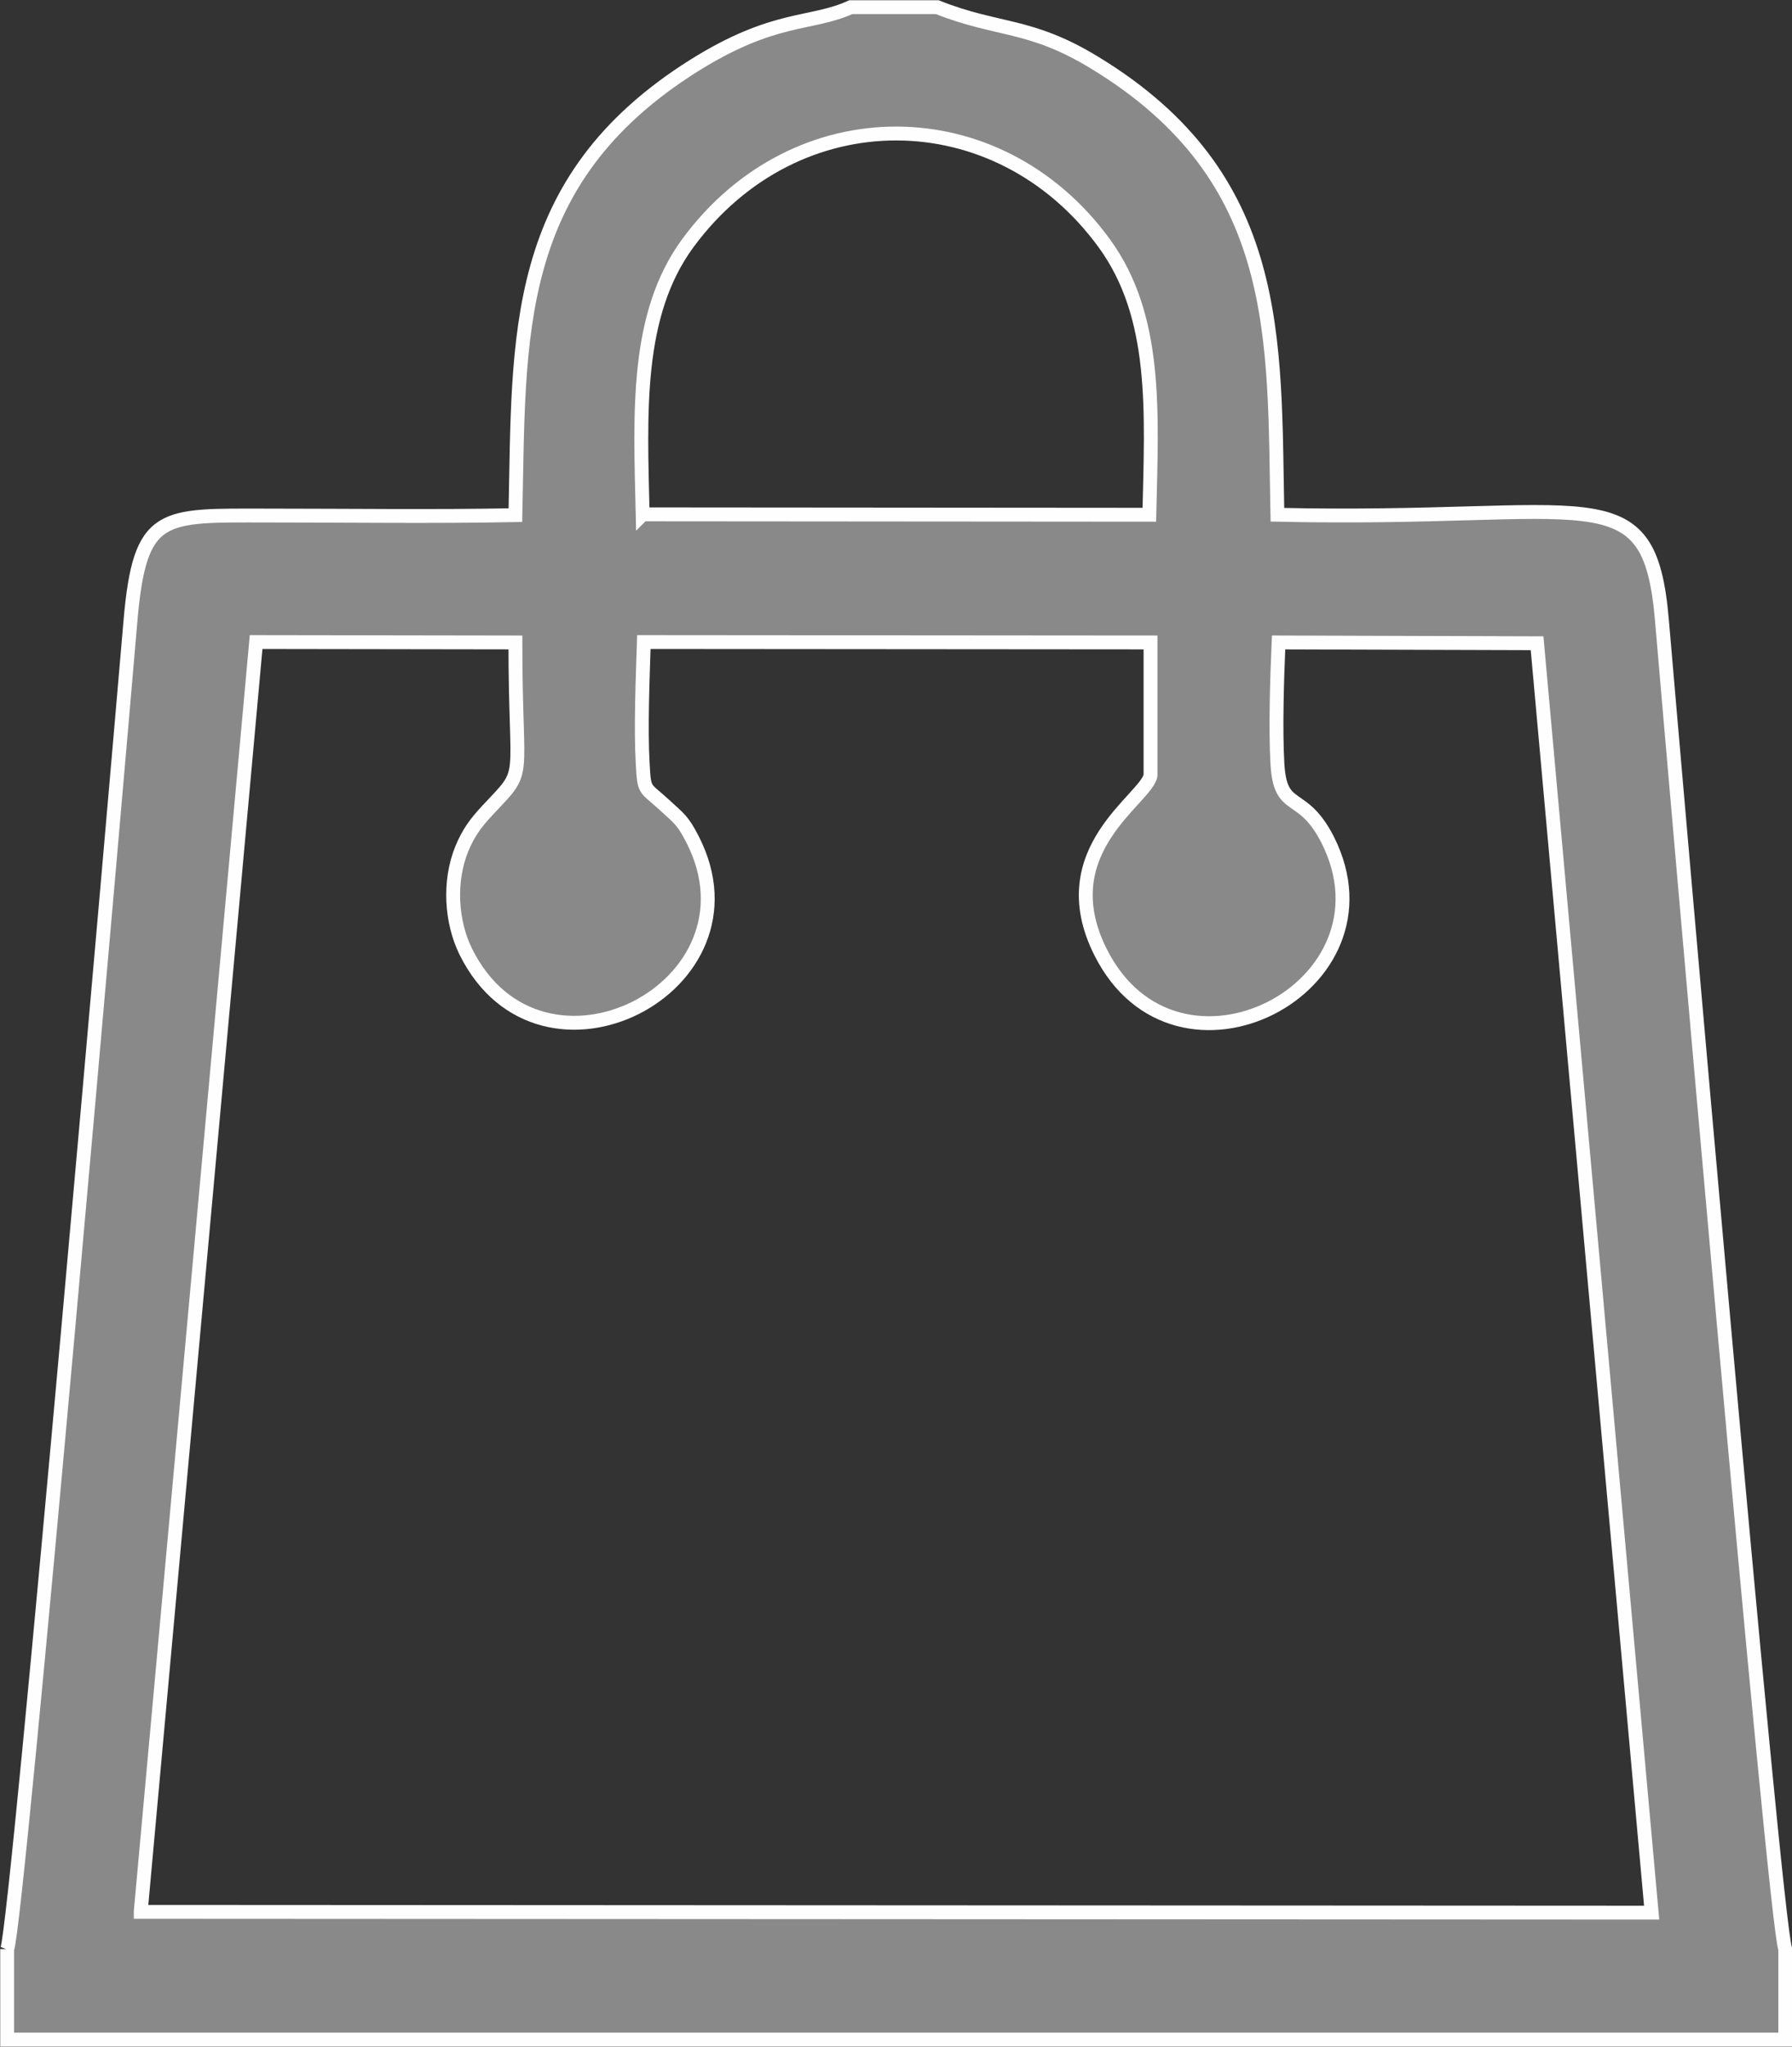
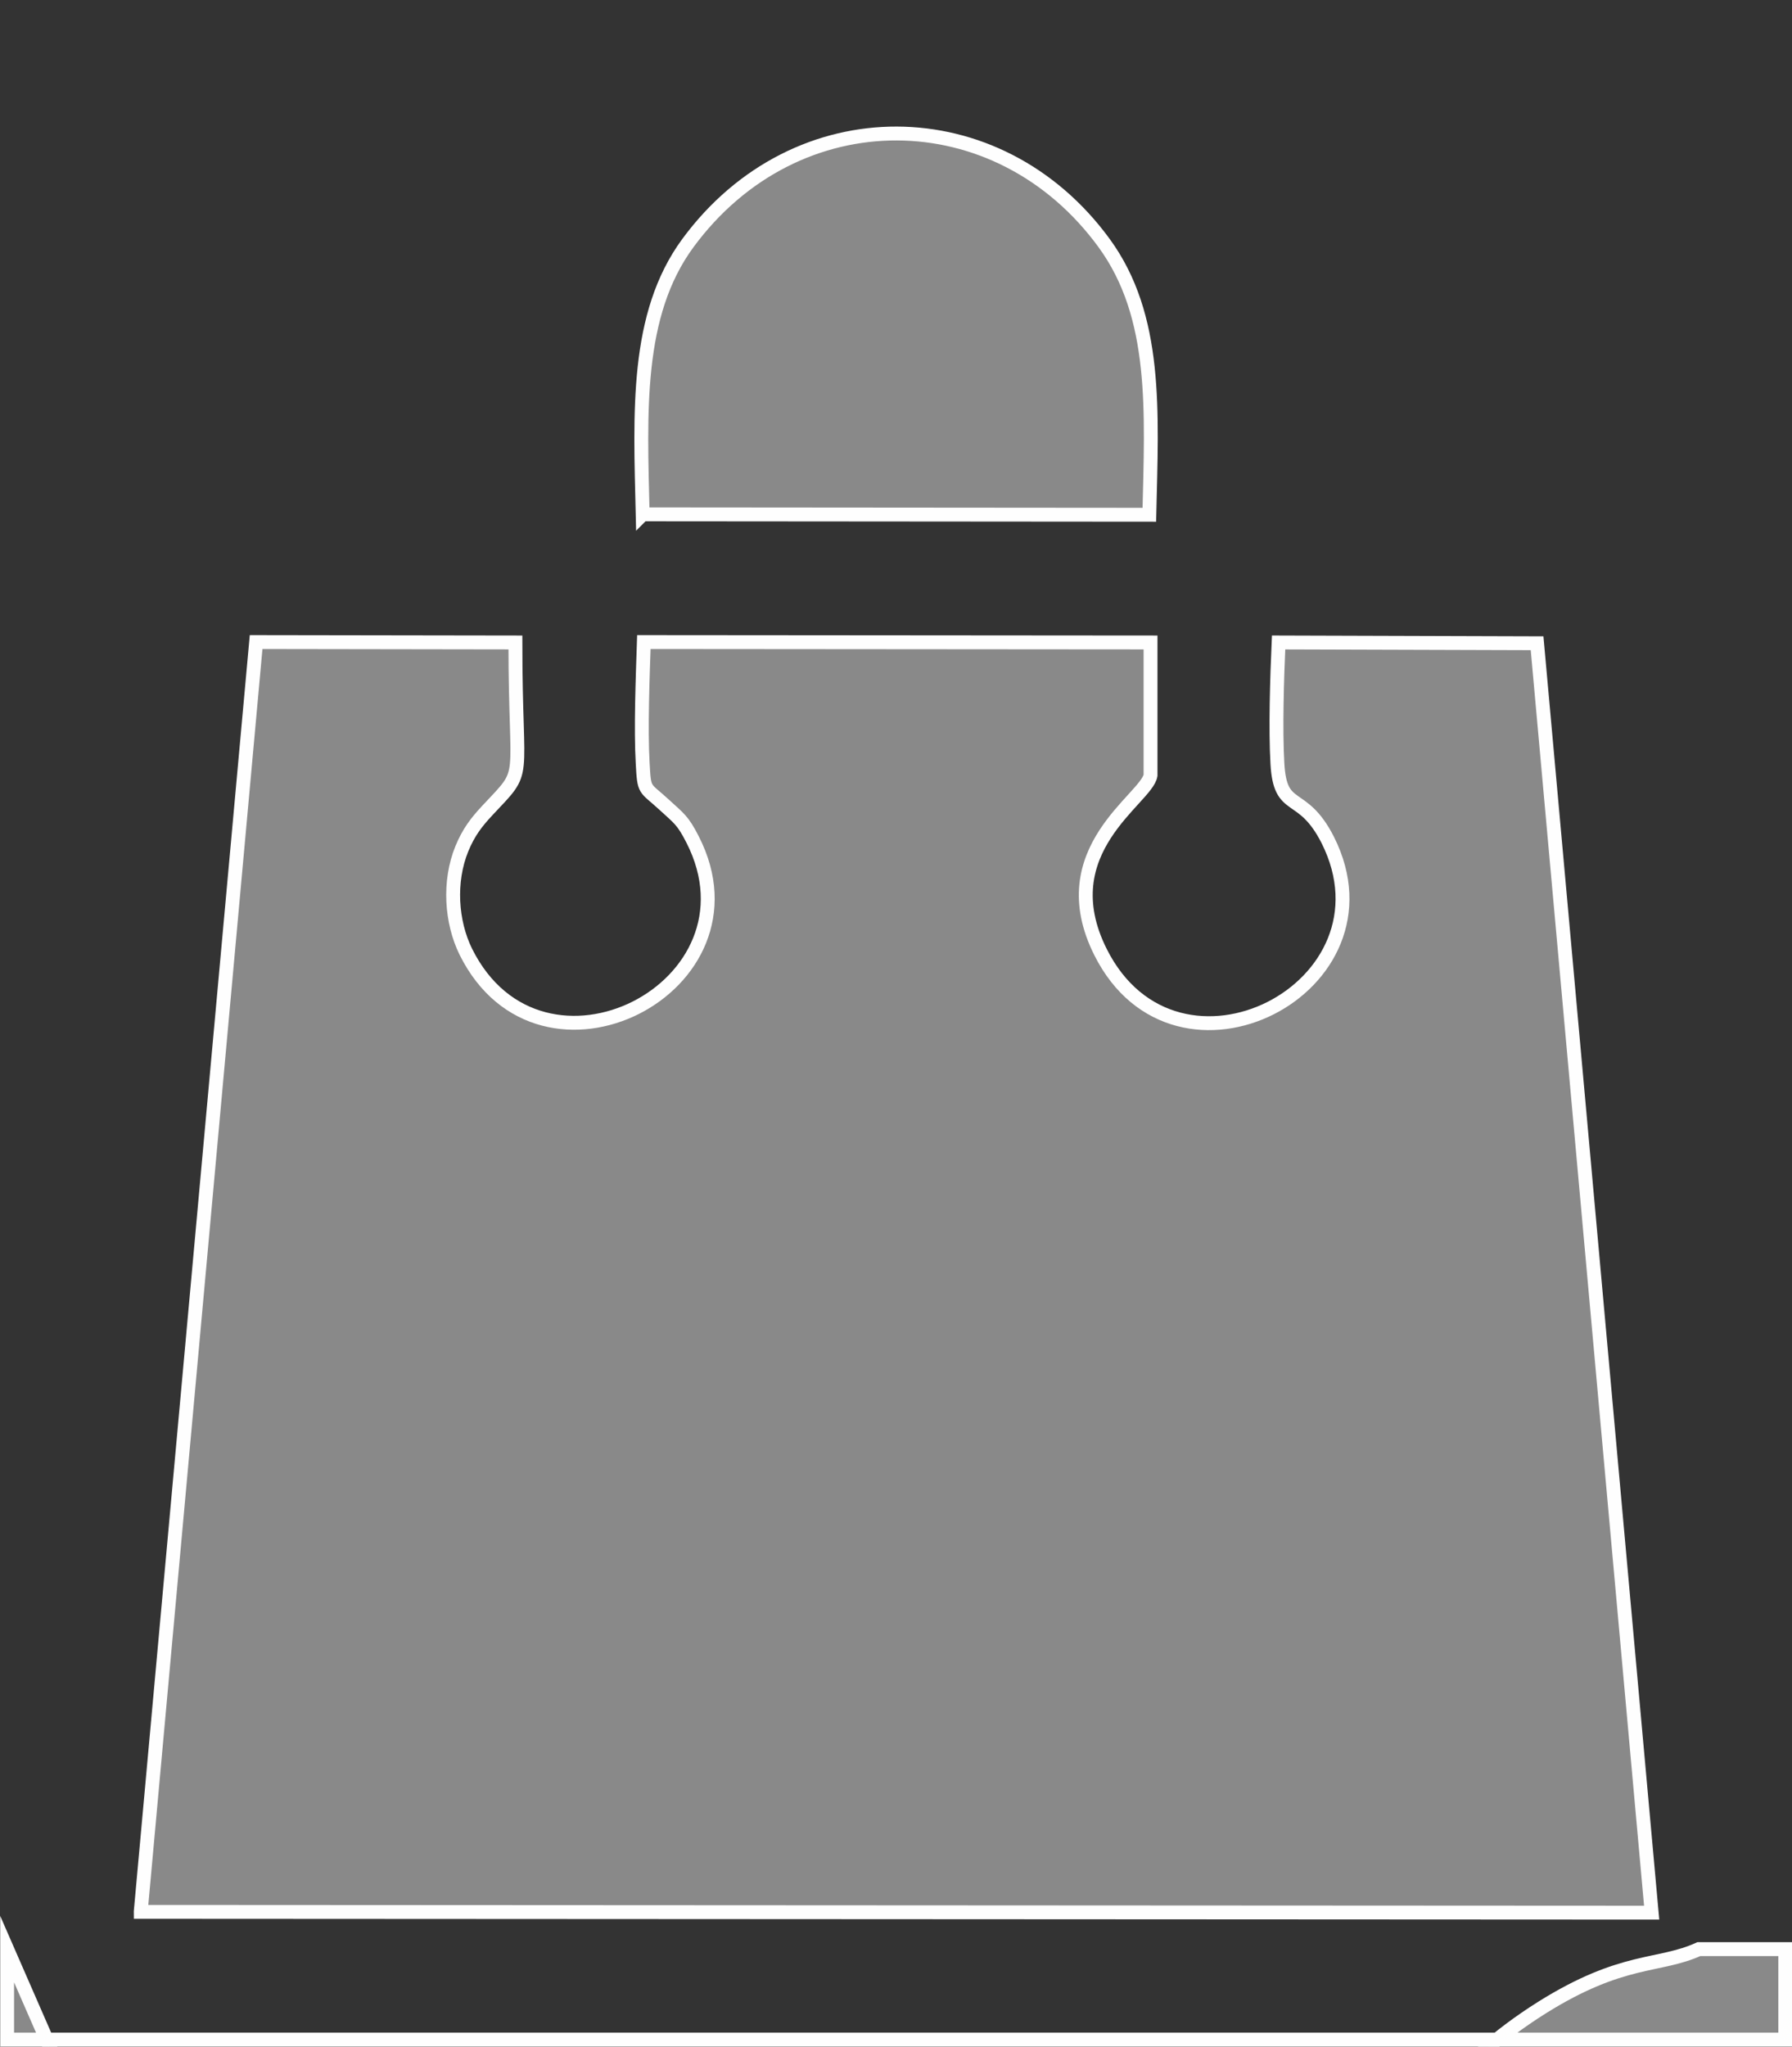
<svg xmlns="http://www.w3.org/2000/svg" xml:space="preserve" width="9.786mm" height="11.174mm" version="1.1" style="shape-rendering:geometricPrecision; text-rendering:geometricPrecision; image-rendering:optimizeQuality; fill-rule:evenodd; clip-rule:evenodd" viewBox="0 0 45.2 51.61">
  <rect x="0" y="0" width="45.2" height="51.61" fill="#333333" stroke="none" />
  <defs>
    <style type="text/css">
   
    .str0 {stroke:#FEFEFE;stroke-width:0.35;stroke-miterlimit:22.926}
    .fil0 {fill:#898989}
   
  </style>
  </defs>
  <g id="Слой_x0020_1">
-     <path class="fil0 str0" d="M0.18 49.15l0 2.28 44.85 0 0 -2.28c-0.27,-0.69 -2.82,-30.1 -3.11,-33.5 -0.32,-3.77 -1.73,-2.49 -9.7,-2.67 -0.09,-4.46 0.16,-8.5 -4.61,-11.4 -1.64,-1 -2.44,-0.79 -3.97,-1.4l-2.18 0c-1.01,0.46 -1.92,0.2 -3.95,1.47 -4.65,2.92 -4.41,6.84 -4.51,11.34 -2.07,0.04 -4.17,0.01 -6.25,0.01 -2.67,-0 -3.22,-0.12 -3.46,2.66 -0.29,3.41 -2.84,32.81 -3.11,33.5zm3.37 -0.94l38.11 0.02 -2.89 -32.01 -6.52 -0.02c-0.04,0.9 -0.08,2.19 -0.03,3.05 0.07,1.28 0.62,0.65 1.27,1.93 1.87,3.72 -3.81,6.65 -5.73,2.83 -1.29,-2.57 1.17,-3.87 1.26,-4.46l-0 -3.35 -12.78 -0.01c-0.03,0.91 -0.08,2.18 -0.03,3.05 0.04,0.74 0.04,0.59 0.54,1.05 0.38,0.35 0.47,0.39 0.72,0.88 1.9,3.72 -3.82,6.65 -5.72,2.83 -0.37,-0.75 -0.44,-1.77 -0.1,-2.6 0.17,-0.41 0.36,-0.66 0.64,-0.96 1.04,-1.11 0.71,-0.57 0.71,-4.24l-6.54 -0.01 -2.91 32.01zm12.66 -35.24l12.78 0.01c0.06,-2.62 0.21,-5 -1.14,-6.85 -2.67,-3.66 -7.77,-3.71 -10.5,0 -1.33,1.81 -1.2,4.27 -1.14,6.84z" />
+     <path class="fil0 str0" d="M0.18 49.15l0 2.28 44.85 0 0 -2.28l-2.18 0c-1.01,0.46 -1.92,0.2 -3.95,1.47 -4.65,2.92 -4.41,6.84 -4.51,11.34 -2.07,0.04 -4.17,0.01 -6.25,0.01 -2.67,-0 -3.22,-0.12 -3.46,2.66 -0.29,3.41 -2.84,32.81 -3.11,33.5zm3.37 -0.94l38.11 0.02 -2.89 -32.01 -6.52 -0.02c-0.04,0.9 -0.08,2.19 -0.03,3.05 0.07,1.28 0.62,0.65 1.27,1.93 1.87,3.72 -3.81,6.65 -5.73,2.83 -1.29,-2.57 1.17,-3.87 1.26,-4.46l-0 -3.35 -12.78 -0.01c-0.03,0.91 -0.08,2.18 -0.03,3.05 0.04,0.74 0.04,0.59 0.54,1.05 0.38,0.35 0.47,0.39 0.72,0.88 1.9,3.72 -3.82,6.65 -5.72,2.83 -0.37,-0.75 -0.44,-1.77 -0.1,-2.6 0.17,-0.41 0.36,-0.66 0.64,-0.96 1.04,-1.11 0.71,-0.57 0.71,-4.24l-6.54 -0.01 -2.91 32.01zm12.66 -35.24l12.78 0.01c0.06,-2.62 0.21,-5 -1.14,-6.85 -2.67,-3.66 -7.77,-3.71 -10.5,0 -1.33,1.81 -1.2,4.27 -1.14,6.84z" />
  </g>
</svg>